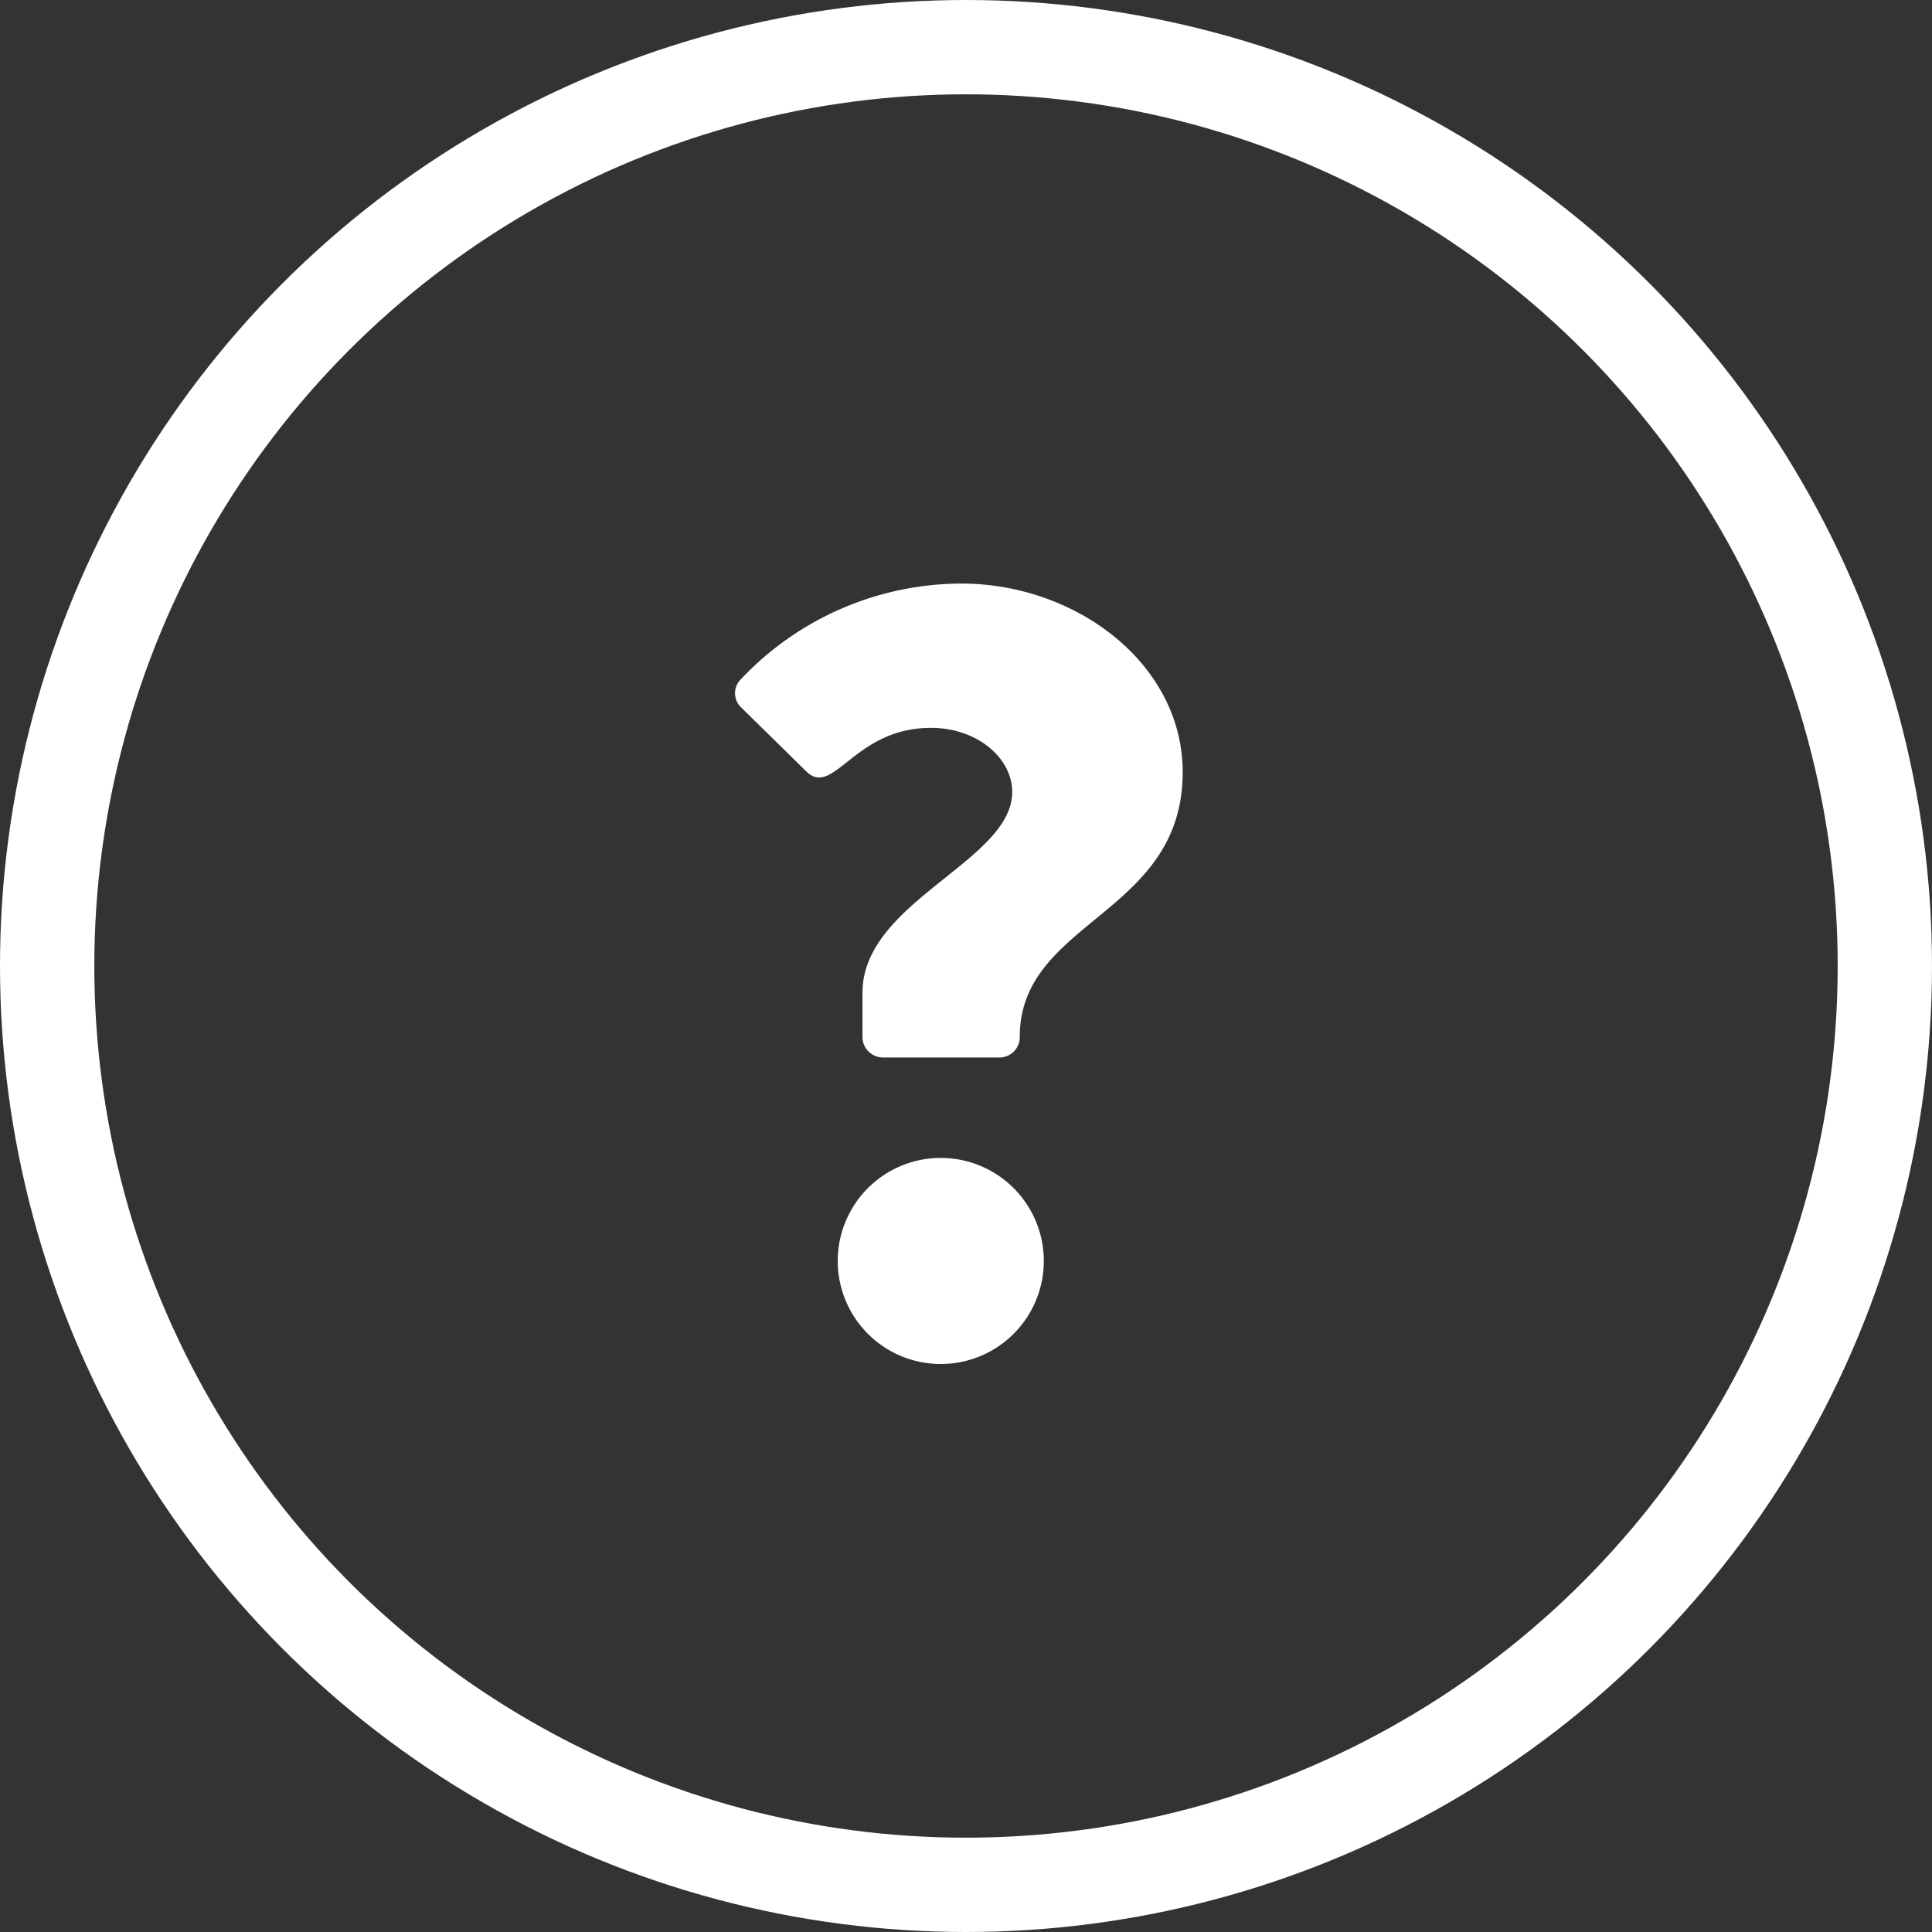
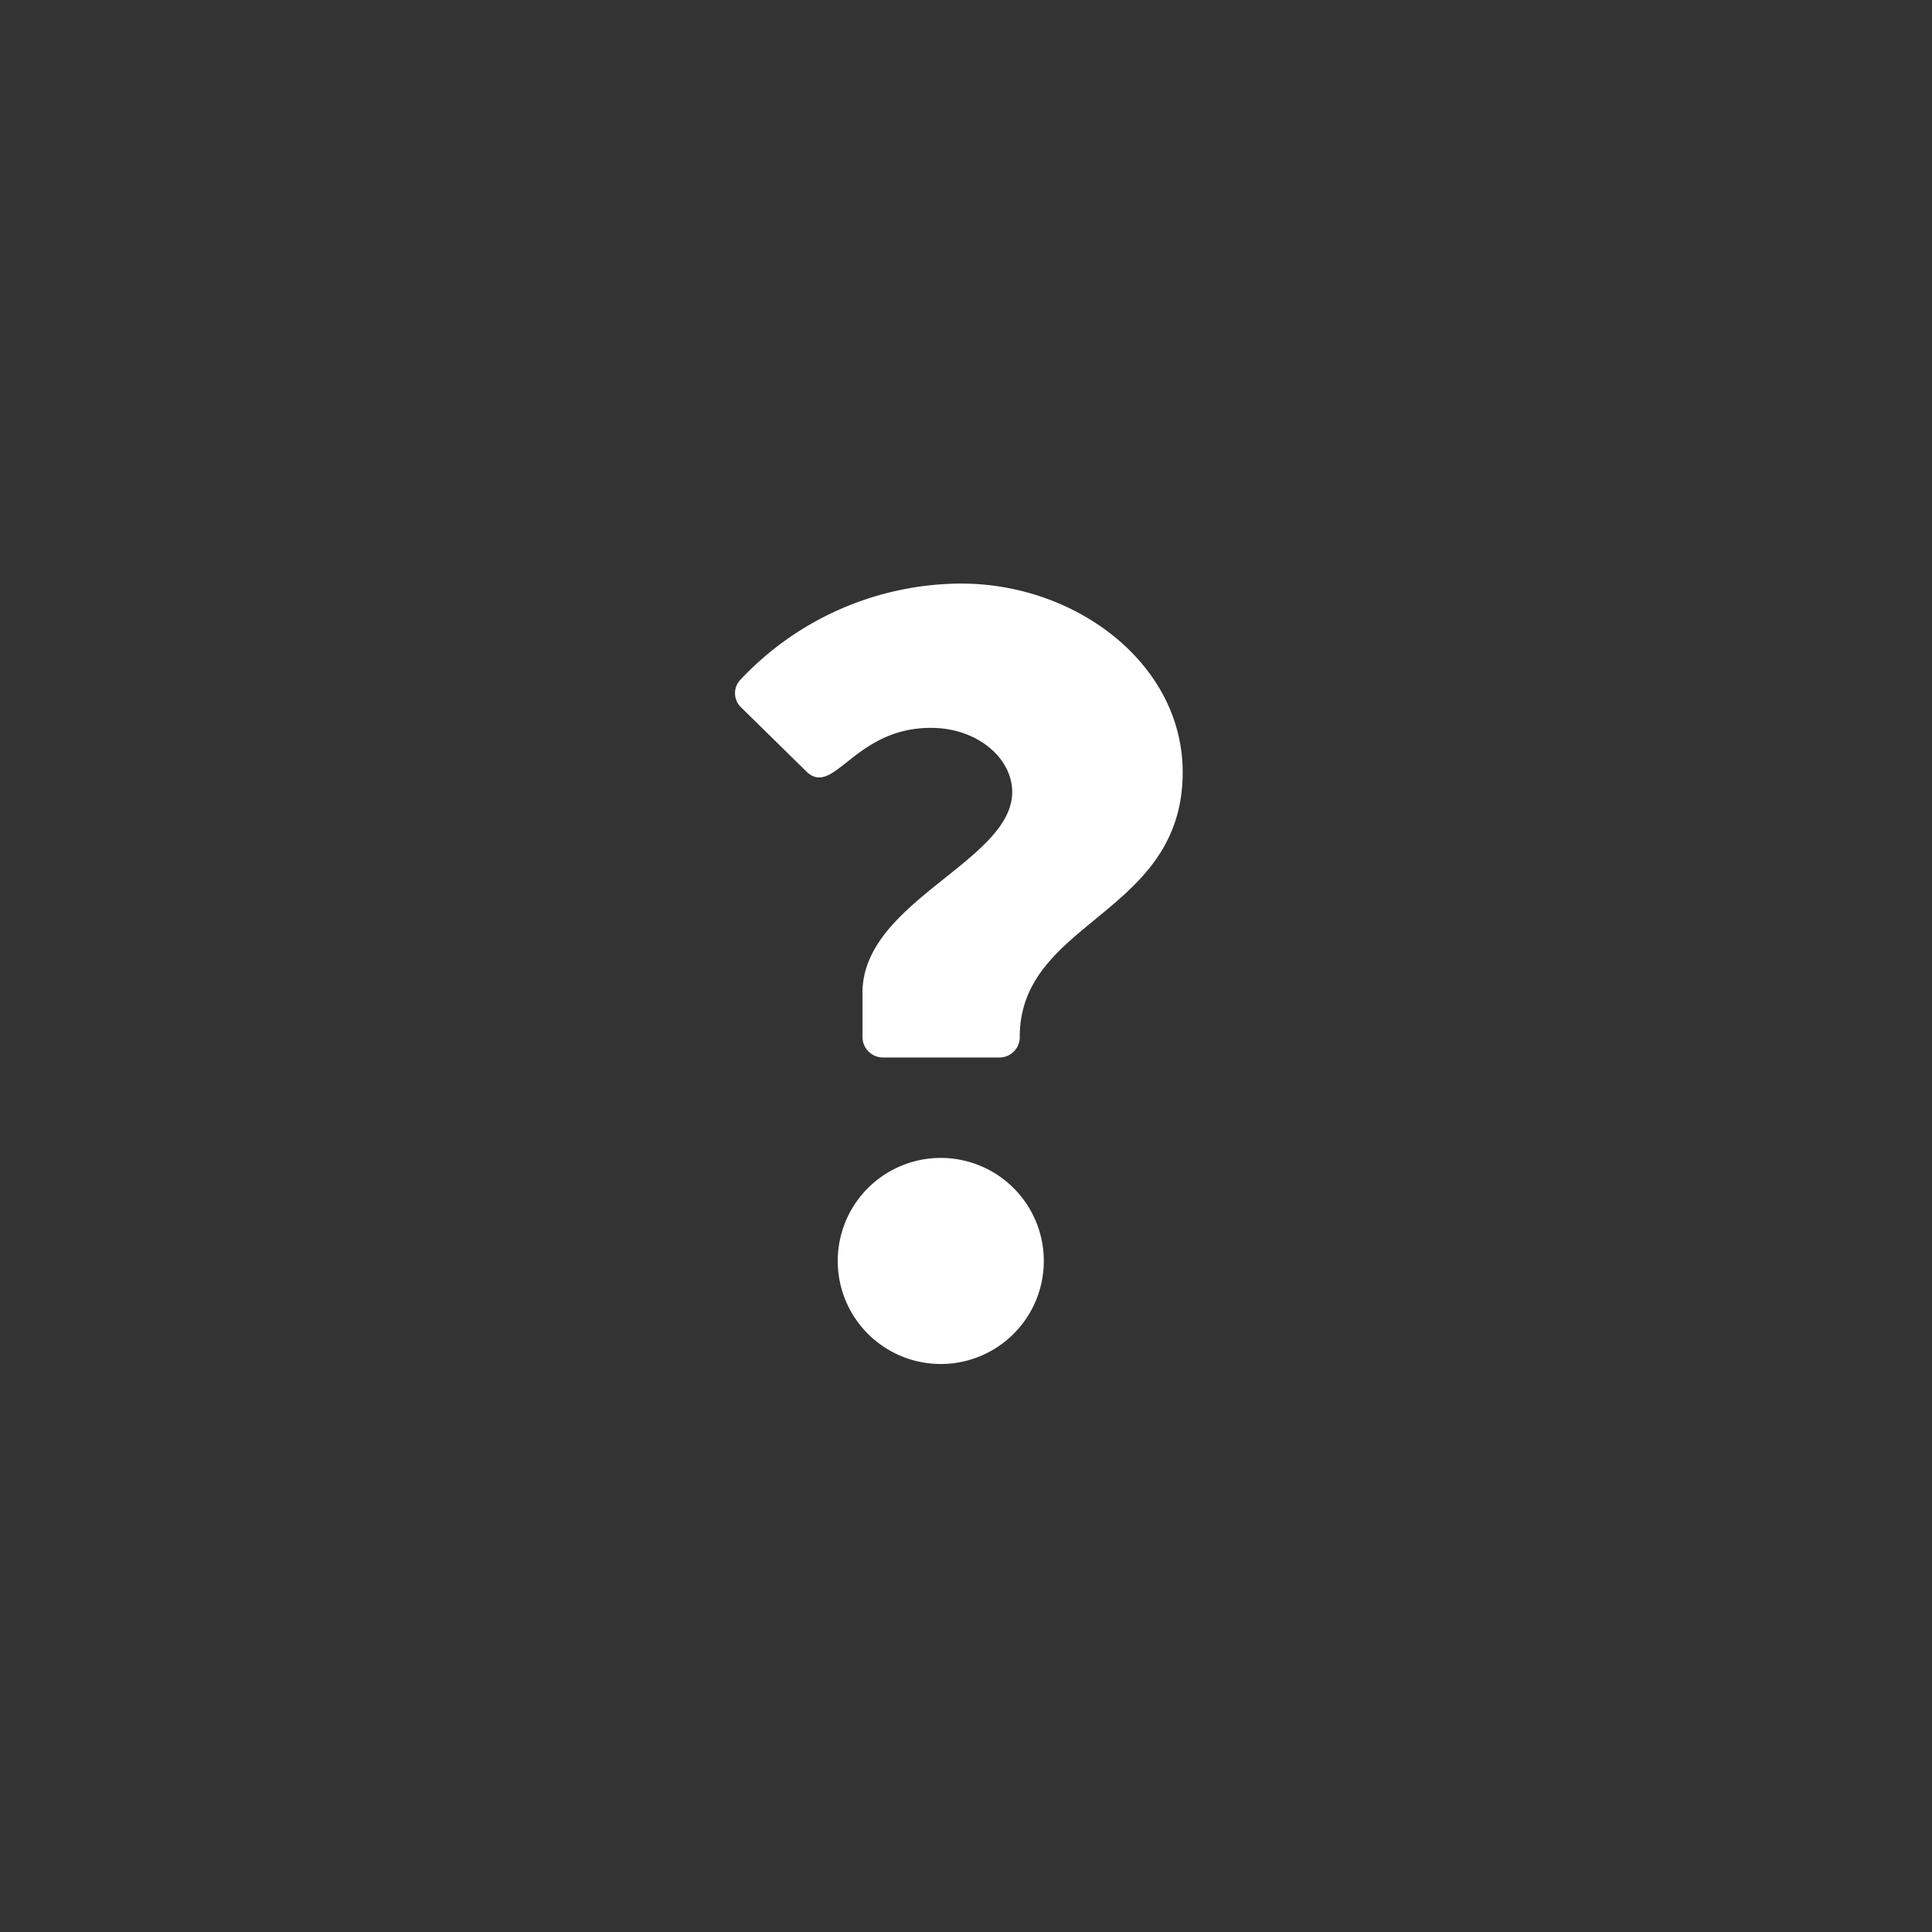
<svg xmlns="http://www.w3.org/2000/svg" viewBox="0 0 81.94 81.94">
  <rect x="0" y="0" width="81.94" height="81.94" fill="#333333" stroke="none" />
  <defs>
    <style>.cls-1{fill:none;stroke:#ffffff;stroke-miterlimit:10;stroke-width:4px;}.cls-2{fill:#ffffff;}</style>
  </defs>
  <title>Asset 46</title>
  <g id="Layer_2" data-name="Layer 2">
    <g id="Layer_1-2" data-name="Layer 1">
-       <circle class="cls-1" cx="40.97" cy="40.97" r="38.97" />
      <path class="cls-2" d="M36.58,44V42.1c0-3.87,6.35-5.57,6.35-8.51,0-1.43-1.47-2.72-3.45-2.72-3.22,0-4.09,2.9-5.24,1.89L31.43,30a.83.83,0,0,1,0-1.2,12.9,12.9,0,0,1,9.34-4.05c4.88,0,9.39,3.41,9.39,8,0,6.08-6.91,6.26-6.91,11.23a.86.86,0,0,1-.87.87H37.46A.87.87,0,0,1,36.58,44Zm3.32,5.11a4.37,4.37,0,1,1,0,8.74,4.37,4.37,0,0,1,0-8.74Z" />
    </g>
  </g>
</svg>